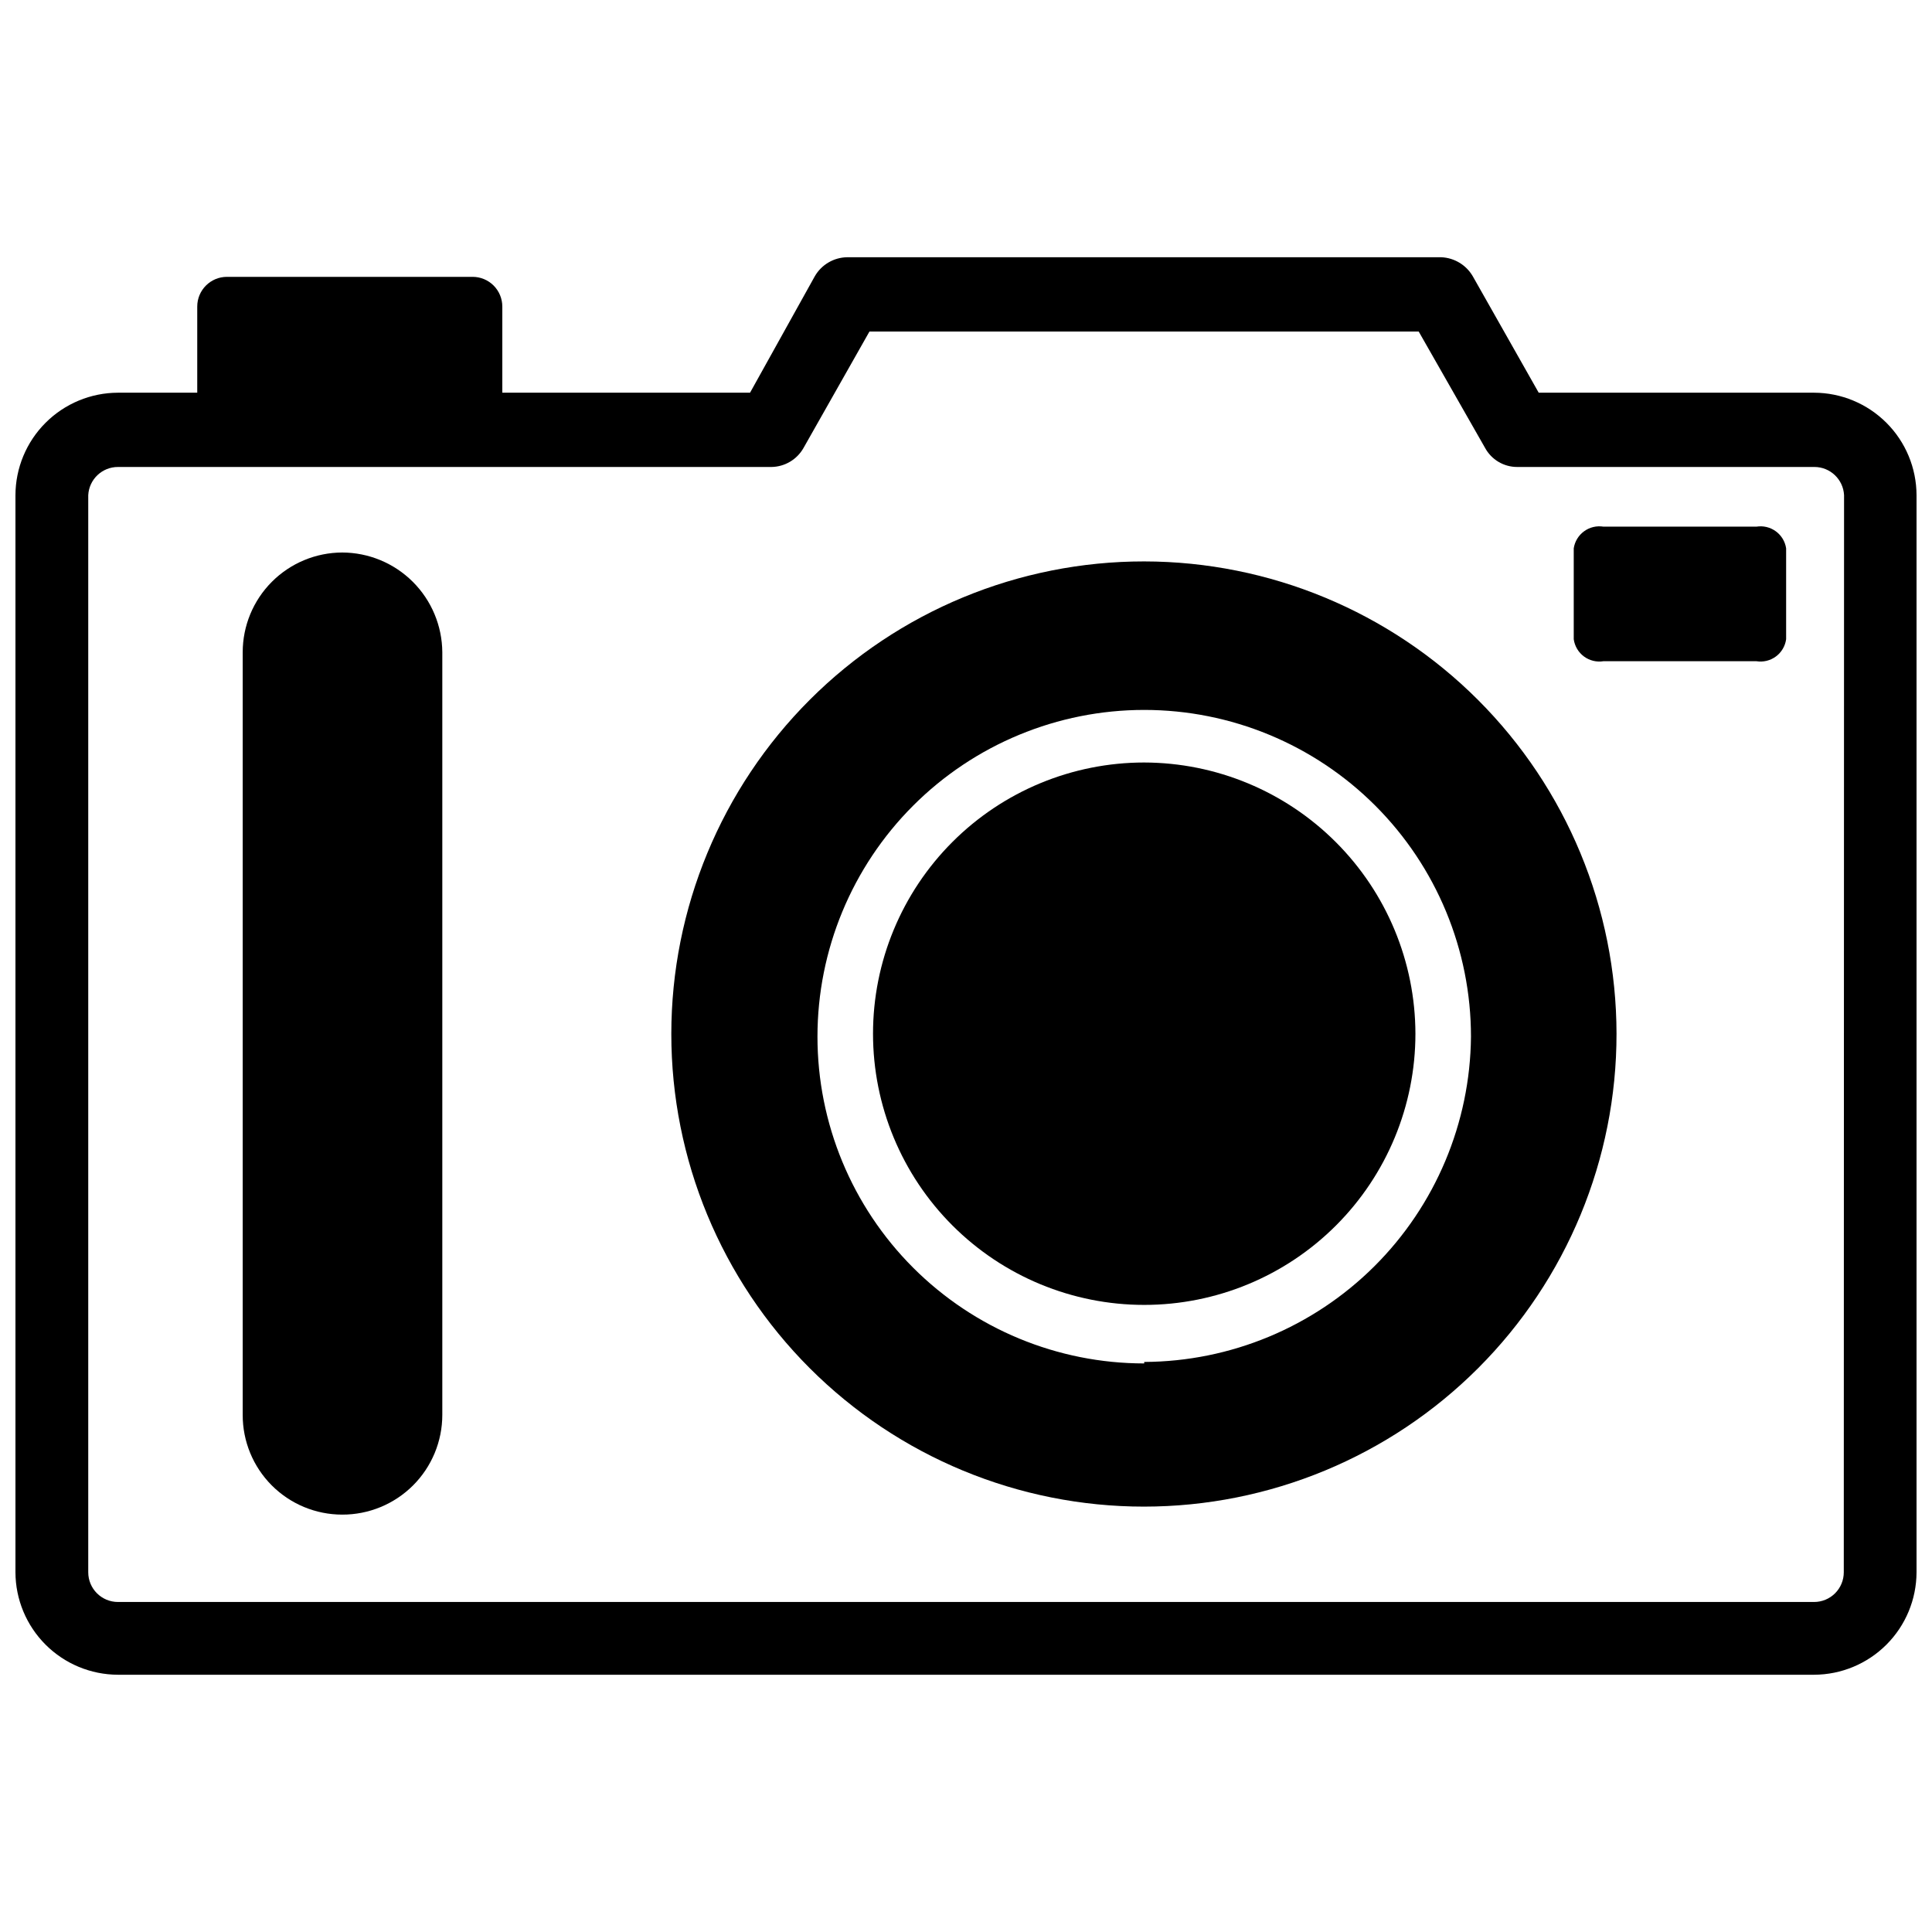
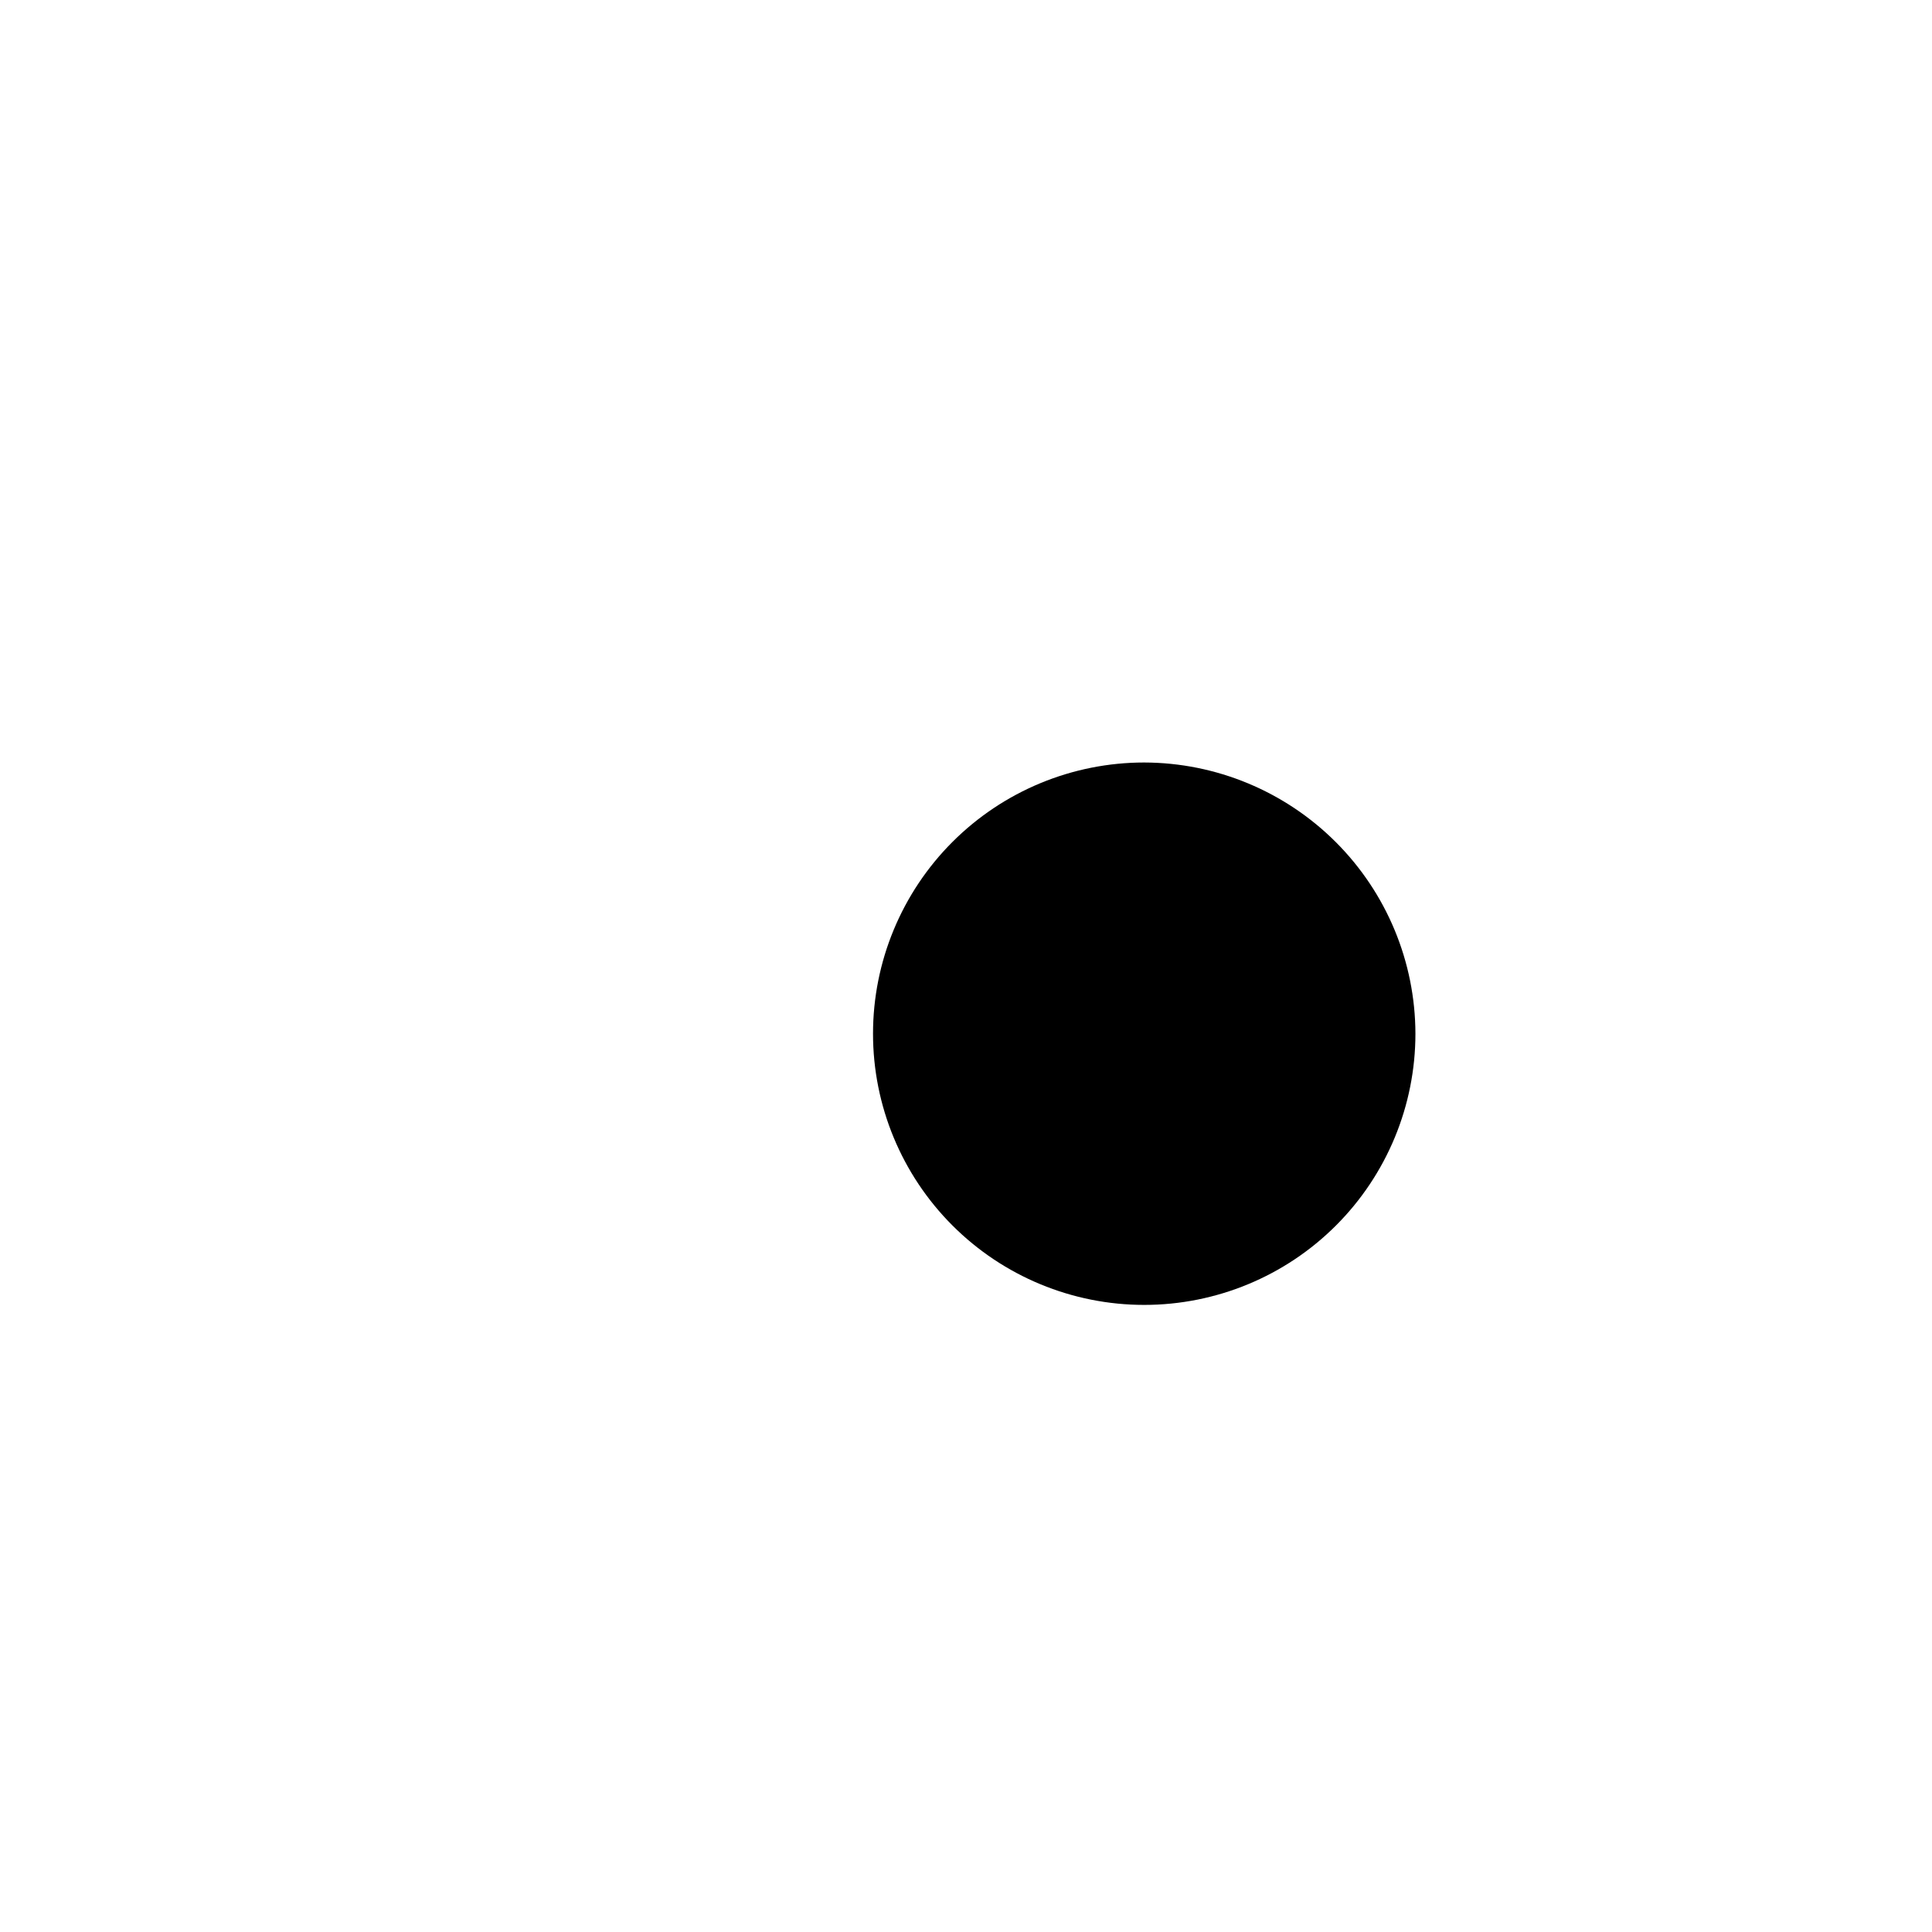
<svg xmlns="http://www.w3.org/2000/svg" width="800px" height="800px" version="1.1" viewBox="144 144 512 512">
  <defs>
    <clipPath id="a">
-       <path d="m148.09 212h503.81v376h-503.81z" />
-     </clipPath>
+       </clipPath>
  </defs>
  <g clip-path="url(#a)">
-     <path d="m624.75 248.07h-72.977l-17.473-30.859c-1.742-2.992-4.887-4.891-8.348-5.039h-157.44c-3.551 0.051-6.809 1.965-8.582 5.039l-17.16 30.859h-65.652v-22.832c0-2.086-0.832-4.09-2.305-5.566-1.477-1.477-3.481-2.305-5.566-2.305h-65.105c-4.344 0-7.871 3.523-7.871 7.871v22.828l-21.016 0.004c-7.199 0.02-14.094 2.887-19.184 7.977-5.086 5.086-7.957 11.984-7.977 19.18v285.44c0.02 7.195 2.891 14.09 7.977 19.18 5.09 5.09 11.984 7.957 19.184 7.977h449.49c7.195-0.02 14.09-2.887 19.18-7.977 5.09-5.09 7.957-11.984 7.977-19.18v-285.44c-0.02-7.195-2.887-14.094-7.977-19.18-5.09-5.09-11.984-7.957-19.18-7.977zm7.871 312.6c0 2.086-0.828 4.09-2.305 5.566s-3.481 2.305-5.566 2.305h-449.49c-4.348 0-7.875-3.523-7.875-7.871v-285.44c0.211-4.191 3.676-7.484 7.875-7.477h173.18c3.527-0.051 6.766-1.969 8.5-5.039l17.477-30.859h145.55l17.555 30.781c1.691 3.164 4.992 5.133 8.578 5.117h78.723c4.199-0.008 7.66 3.285 7.871 7.477z" />
-   </g>
-   <path d="m234.69 290.42c-7.004 0.02-13.711 2.816-18.652 7.773-4.945 4.957-7.719 11.672-7.719 18.676v202.07c-0.023 7.008 2.746 13.734 7.695 18.699 4.945 4.961 11.668 7.75 18.676 7.75 7.027 0.02 13.773-2.758 18.754-7.719 4.977-4.961 7.773-11.703 7.773-18.73v-202.07c-0.043-7.016-2.852-13.734-7.82-18.688s-11.691-7.742-18.707-7.762z" />
-   <path d="m447.23 292.78c-33.227-0.02-65.098 13.16-88.602 36.645s-36.715 55.348-36.723 88.574c-0.004 33.227 13.191 65.094 36.684 88.586 23.496 23.496 55.363 36.691 88.59 36.684 33.223-0.008 65.086-13.215 88.57-36.719 23.484-23.504 36.668-55.379 36.645-88.605-0.039-33.184-13.242-64.992-36.703-88.457-23.465-23.465-55.277-36.664-88.461-36.707zm0 212.54v0.004c-22.965 0-44.992-9.125-61.23-25.363-16.238-16.238-25.363-38.266-25.363-61.23s9.125-44.992 25.363-61.23c16.238-16.238 38.266-25.363 61.23-25.363 22.965 0 44.992 9.125 61.23 25.363 16.238 16.238 25.363 38.266 25.363 61.23-0.207 22.863-9.41 44.73-25.617 60.863-16.203 16.129-38.109 25.23-60.977 25.336z" />
+     </g>
  <path d="m447.23 346.07c-19.062 0-37.344 7.574-50.82 21.051-13.48 13.48-21.051 31.762-21.051 50.82 0 19.062 7.57 37.344 21.051 50.824 13.477 13.477 31.758 21.047 50.82 21.047s37.344-7.57 50.82-21.047c13.48-13.48 21.051-31.762 21.051-50.824-0.039-19.047-7.625-37.305-21.098-50.773-13.469-13.469-31.723-21.055-50.773-21.098z" />
-   <path d="m609.47 283.57h-40.539c-1.809-0.293-3.66 0.148-5.137 1.23-1.48 1.078-2.465 2.707-2.738 4.516v24.09c0.254 1.824 1.23 3.473 2.711 4.57 1.484 1.094 3.344 1.547 5.164 1.254h40.539c1.82 0.293 3.68-0.16 5.16-1.254 1.484-1.098 2.461-2.746 2.711-4.57v-24.09c-0.27-1.809-1.254-3.438-2.734-4.516-1.48-1.082-3.328-1.523-5.137-1.23z" />
</svg>